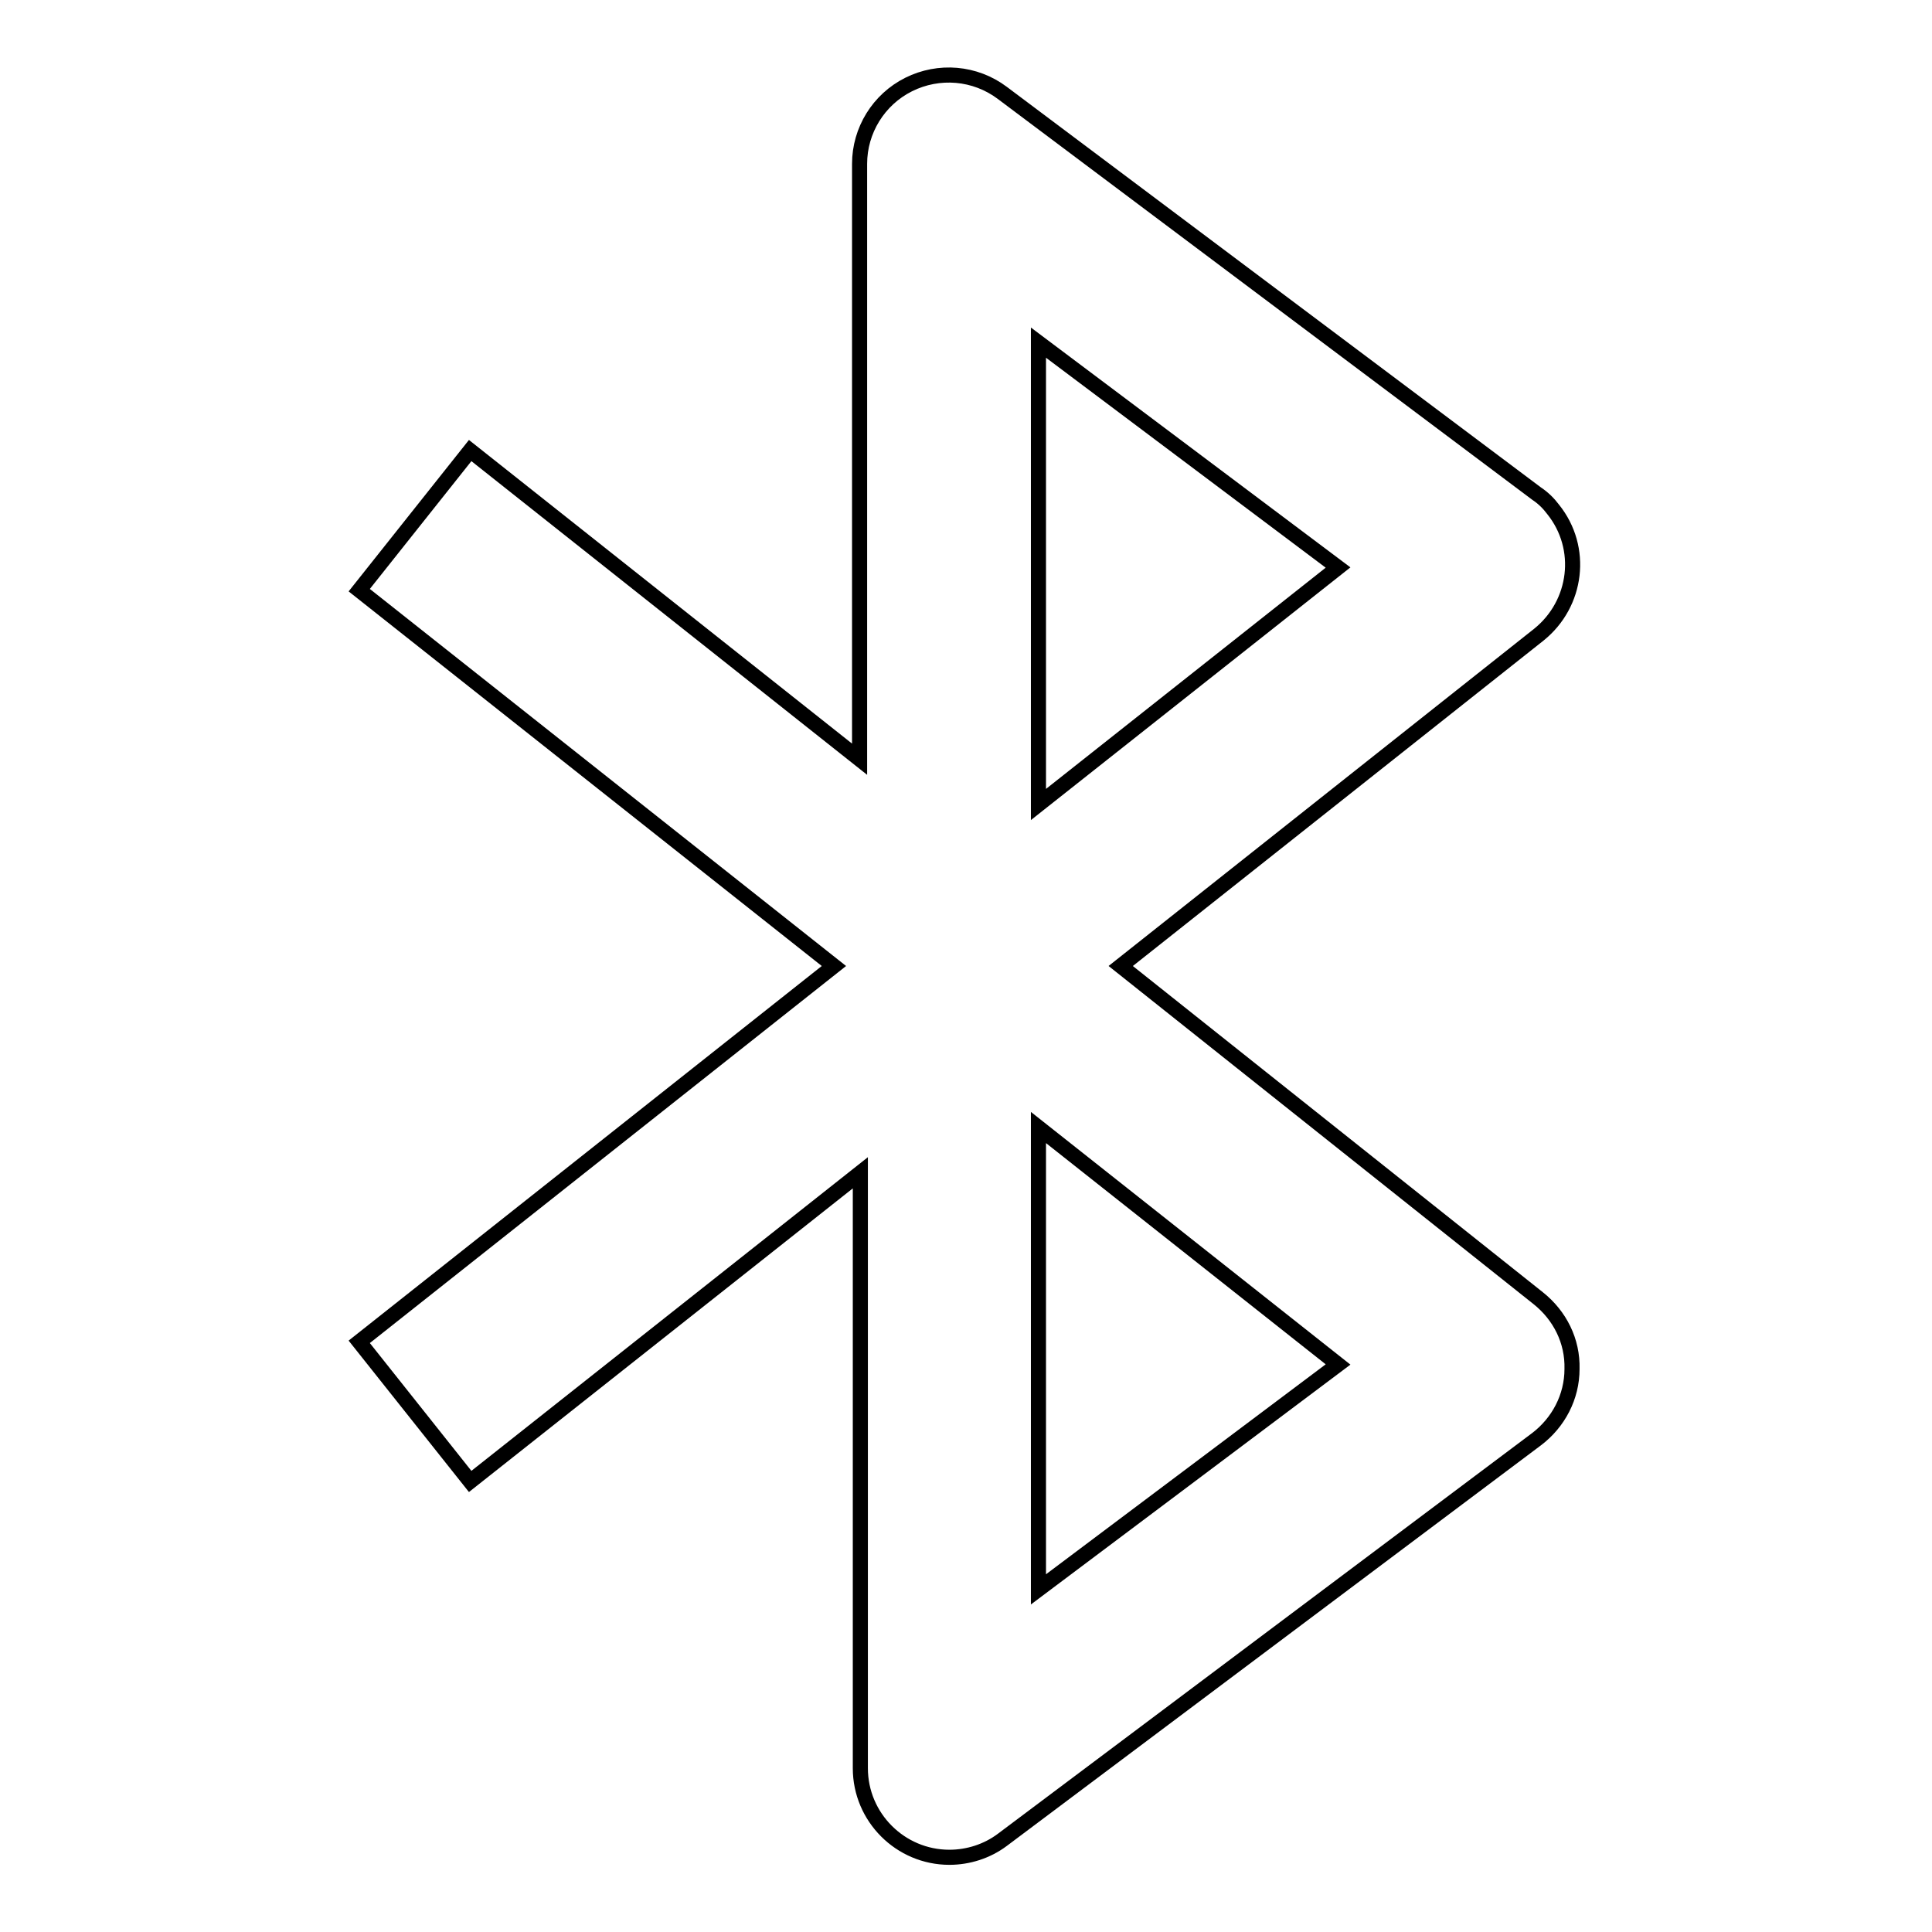
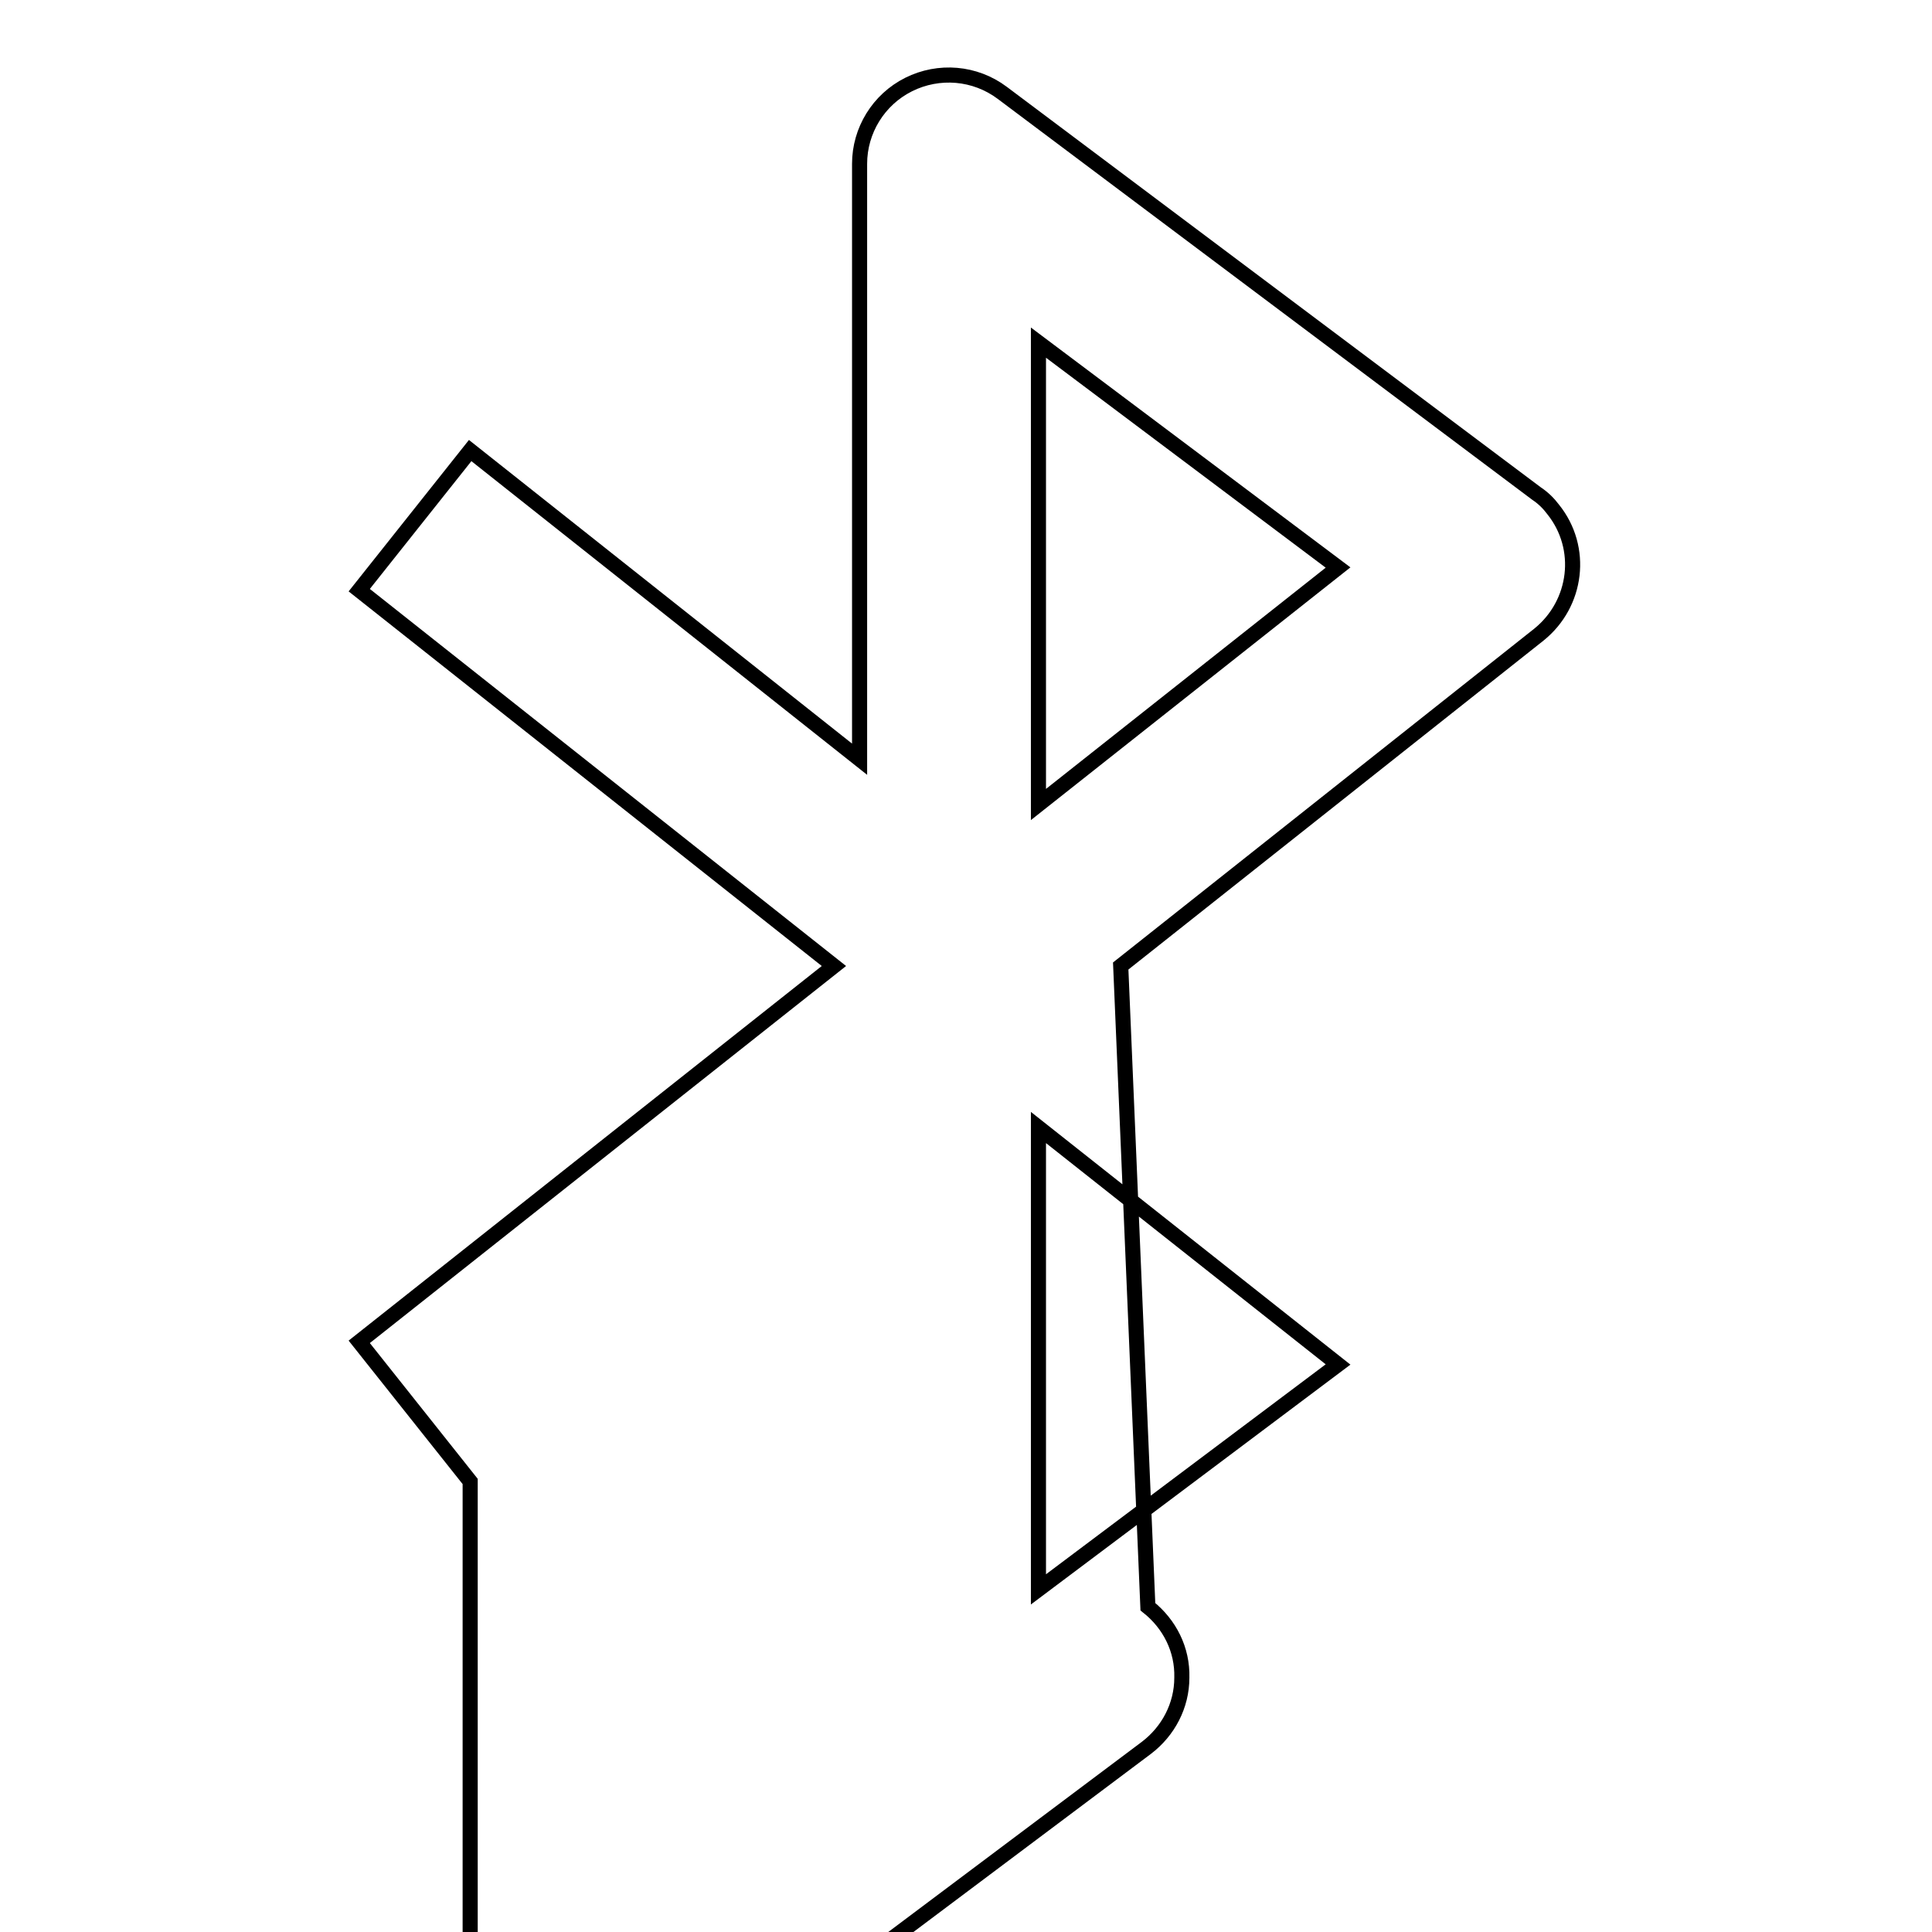
<svg xmlns="http://www.w3.org/2000/svg" version="1.1" x="0px" y="0px" viewBox="0 0 256 256" enable-background="new 0 0 256 256" xml:space="preserve">
  <g>
-     <path stroke-width="2" fill-opacity="0" stroke="#000000" d="M62.3,196.3l51.7-40.9v78.9c0,6.5,5.3,11.8,11.8,11.8c2.5,0,5-0.8,7-2.3l70.8-53.1c2.9-2.2,4.7-5.6,4.7-9.3 c0.1-3.7-1.6-7.1-4.5-9.4L148.5,128l55.4-43.9c5.1-4.1,6-11.5,1.9-16.6c-0.6-0.8-1.3-1.5-2.2-2.1l-70.8-53.1 c-3.6-2.7-8.4-3.1-12.4-1.1c-4,2-6.5,6.1-6.5,10.5v78.9L62.3,59.7L47.6,78.2l62.9,49.8l-62.9,49.8L62.3,196.3z M137.6,45.4 l39.7,29.8l-39.7,31.4V45.4z M137.6,149.4l39.7,31.4l-39.7,29.8V149.4z" />
+     <path stroke-width="2" fill-opacity="0" stroke="#000000" d="M62.3,196.3v78.9c0,6.5,5.3,11.8,11.8,11.8c2.5,0,5-0.8,7-2.3l70.8-53.1c2.9-2.2,4.7-5.6,4.7-9.3 c0.1-3.7-1.6-7.1-4.5-9.4L148.5,128l55.4-43.9c5.1-4.1,6-11.5,1.9-16.6c-0.6-0.8-1.3-1.5-2.2-2.1l-70.8-53.1 c-3.6-2.7-8.4-3.1-12.4-1.1c-4,2-6.5,6.1-6.5,10.5v78.9L62.3,59.7L47.6,78.2l62.9,49.8l-62.9,49.8L62.3,196.3z M137.6,45.4 l39.7,29.8l-39.7,31.4V45.4z M137.6,149.4l39.7,31.4l-39.7,29.8V149.4z" />
  </g>
</svg>